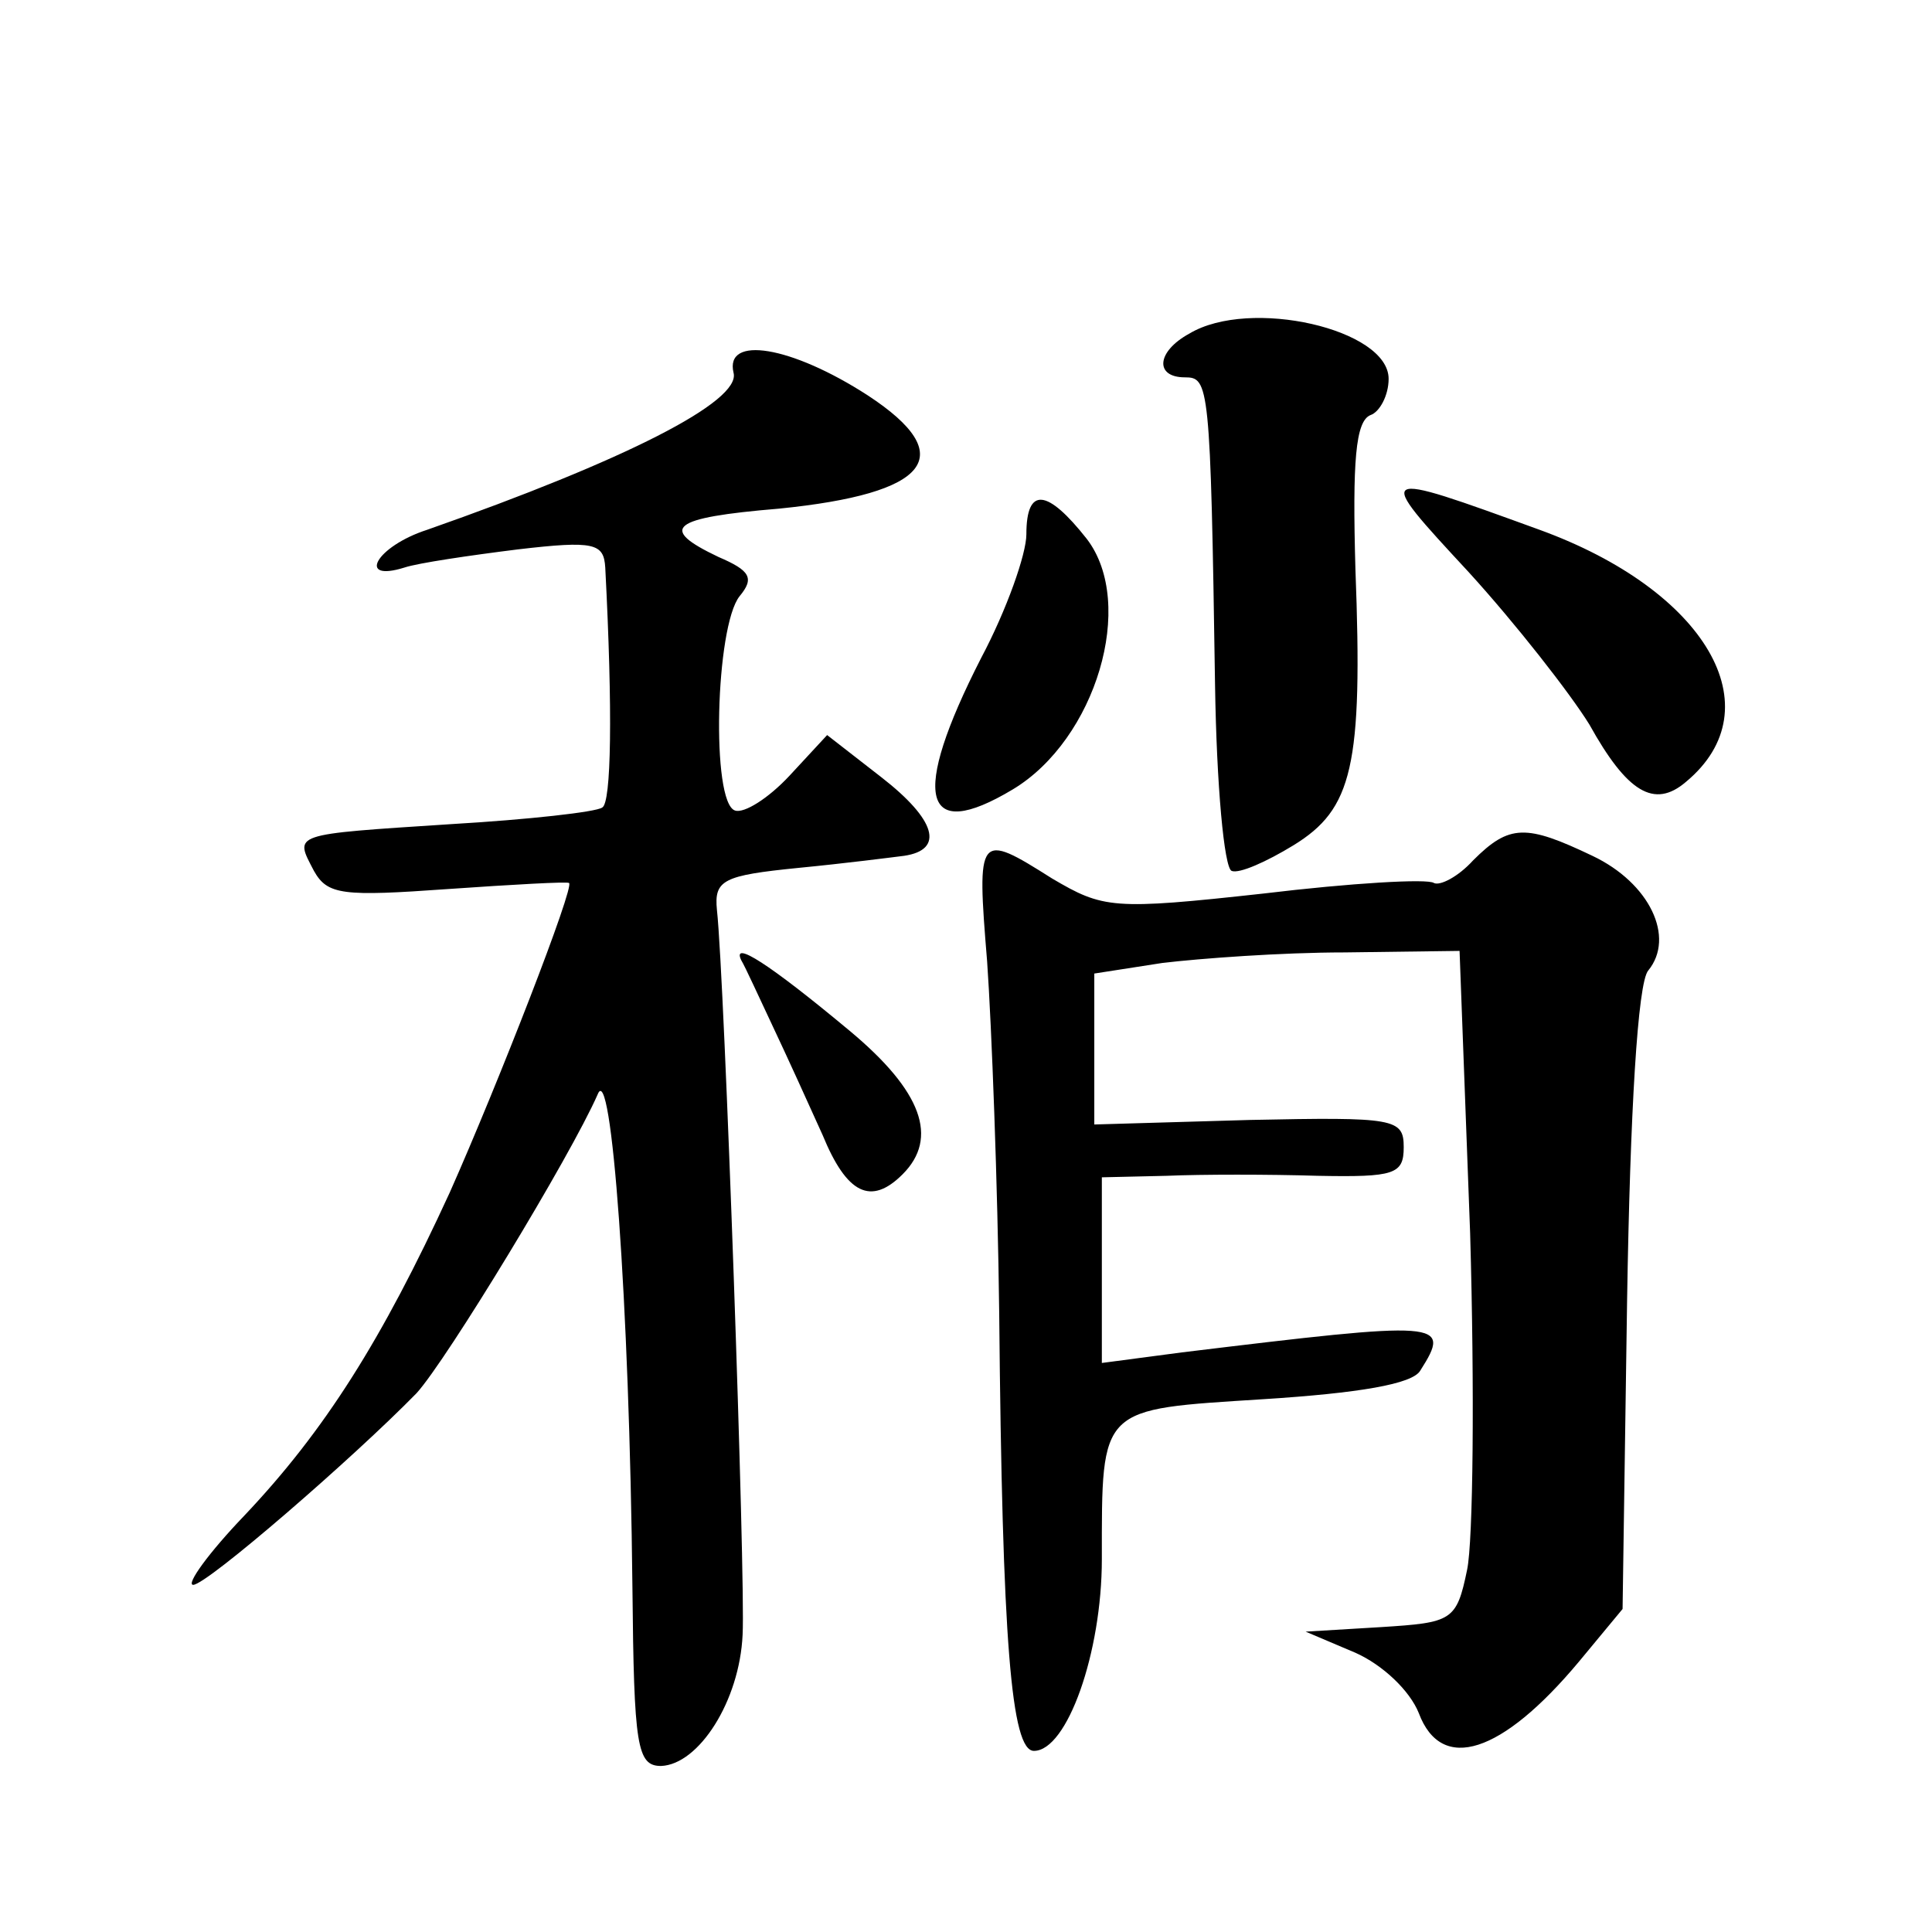
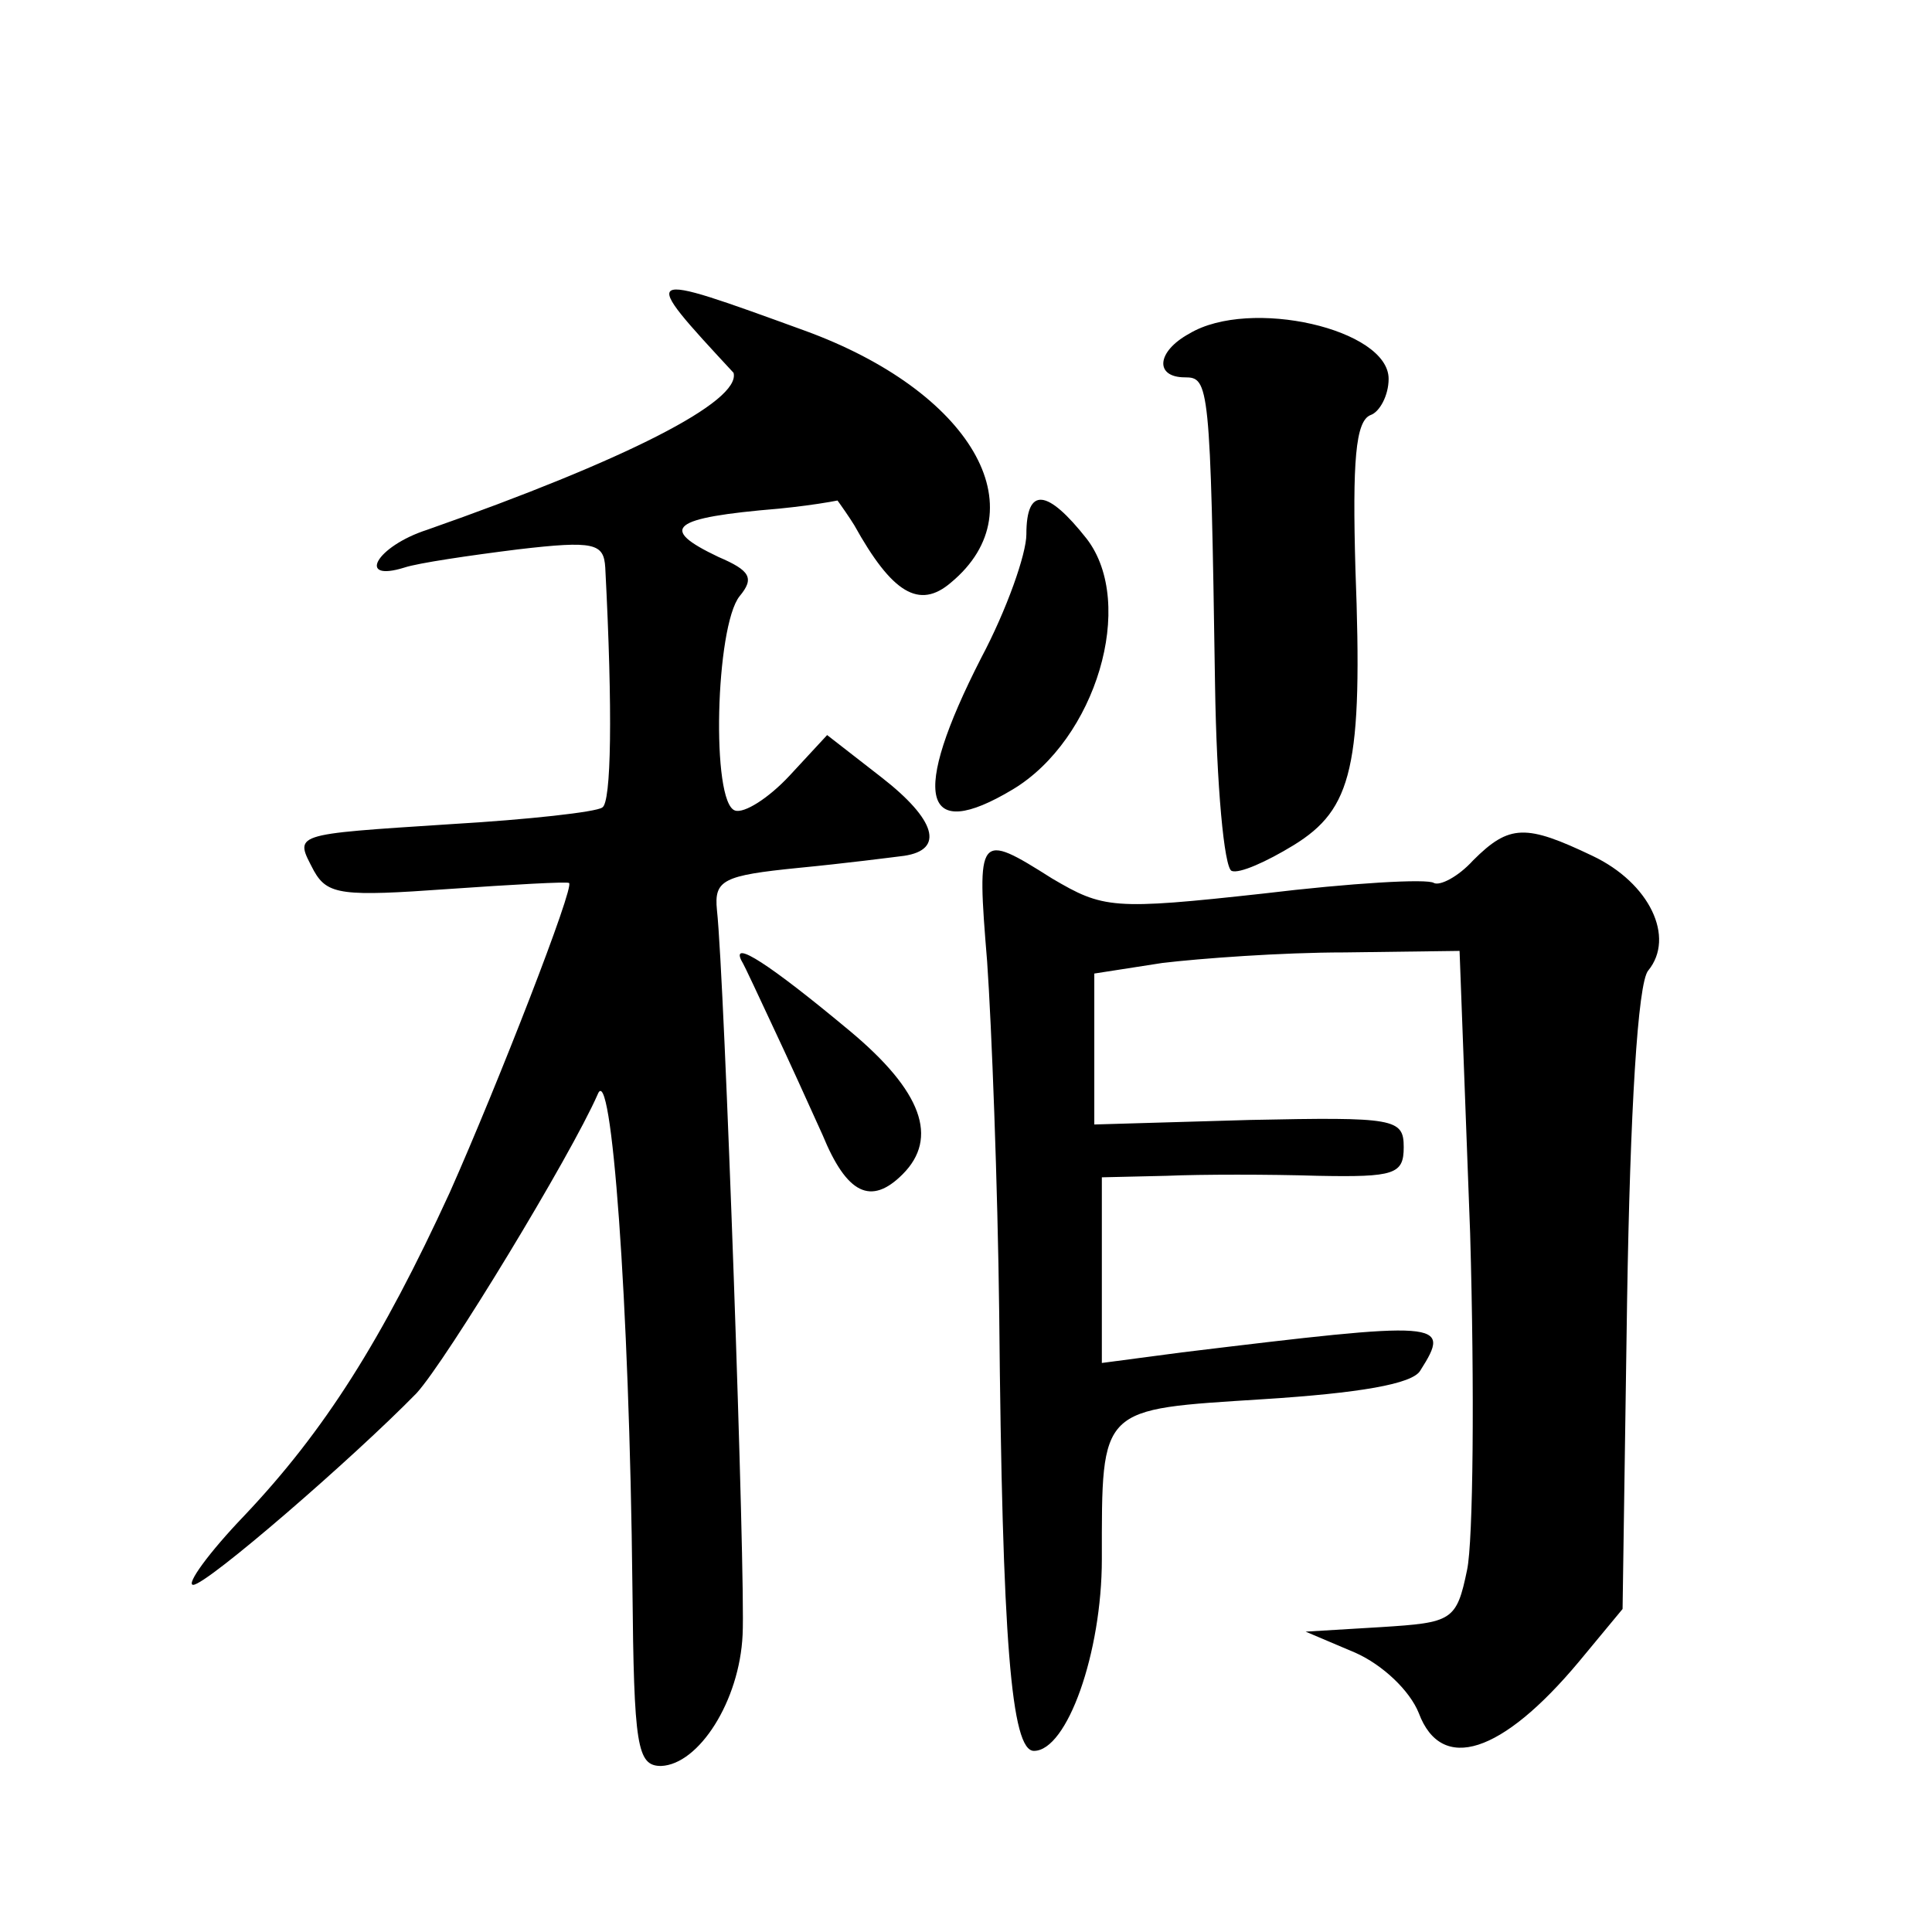
<svg xmlns="http://www.w3.org/2000/svg" version="1.0" width="128pt" height="128pt" viewBox="0 0 128 128" preserveAspectRatio="xMidYMid meet">
  <g transform="translate(0,128) scale(0.1,-0.1)" fill="#0" stroke="none">
-     <path d="M788 1059 c-22 -12 -23 -29 -3 -29 16 0 17 -4 20 -204 1 -66 6 -121 11 -123 5 -2 23 6 41 17 39 24 46 52 41 183 -2 71 0 98 10 102 6 2 12 13 12 24 0 33 -92 54 -132 30z M486 1033 c5 -19 -72 -58 -203 -104 -34 -11 -47 -35 -15 -25 9 3 43 8 75 12 51 6 57 4 58 -12 5 -96 4 -156 -2 -159 -4 -3 -49 -8 -100 -11 -107 -7 -104 -6 -91 -31 9 -16 19 -17 89 -12 43 3 79 5 80 4 4 -2 -47 -133 -79 -205 -45 -98 -83 -158 -136 -214 -24 -25 -39 -46 -34 -46 9 0 106 84 148 127 20 22 102 157 120 198 9 23 21 -136 23 -327 1 -105 3 -118 19 -118 25 1 52 43 54 87 2 37 -12 435 -17 480 -2 20 4 23 54 28 31 3 62 7 70 8 27 4 21 24 -15 52 l-36 28 -25 -27 c-14 -15 -30 -25 -36 -23 -16 5 -13 122 3 142 10 12 7 17 -14 26 -40 19 -32 26 40 32 100 10 120 35 59 75 -51 33 -95 40 -89 15z M973 901 c31 -34 67 -80 80 -101 25 -45 43 -56 64 -38 59 49 13 127 -97 167 -110 40 -110 40 -47 -28z M680 926 c0 -13 -13 -50 -30 -82 -47 -92 -39 -123 21 -87 55 33 82 123 49 166 -26 33 -40 35 -40 3z M976 710 c-10 -11 -22 -17 -26 -15 -4 3 -55 0 -113 -7 -100 -11 -106 -10 -140 10 -49 31 -50 30 -43 -55 3 -43 7 -148 8 -233 2 -218 8 -290 23 -290 22 0 45 65 45 127 0 102 -2 99 107 106 63 4 99 10 104 19 21 33 15 33 -158 12 l-53 -7 0 62 0 61 43 1 c23 1 68 1 100 0 51 -1 57 1 57 19 0 19 -6 20 -102 18 l-103 -3 0 50 0 50 45 7 c25 3 79 7 121 7 l76 1 7 -187 c3 -104 2 -204 -2 -223 -7 -34 -10 -35 -57 -38 l-50 -3 33 -14 c18 -8 36 -25 42 -40 15 -40 55 -27 106 34 l29 35 3 205 c2 124 7 210 14 218 18 22 1 58 -37 76 -44 21 -55 21 -79 -3z M491 644 c3 -5 12 -25 21 -44 9 -19 24 -52 33 -72 16 -39 32 -47 53 -26 24 24 13 55 -35 95 -54 45 -78 60 -72 47z" />
+     <path d="M788 1059 c-22 -12 -23 -29 -3 -29 16 0 17 -4 20 -204 1 -66 6 -121 11 -123 5 -2 23 6 41 17 39 24 46 52 41 183 -2 71 0 98 10 102 6 2 12 13 12 24 0 33 -92 54 -132 30z M486 1033 c5 -19 -72 -58 -203 -104 -34 -11 -47 -35 -15 -25 9 3 43 8 75 12 51 6 57 4 58 -12 5 -96 4 -156 -2 -159 -4 -3 -49 -8 -100 -11 -107 -7 -104 -6 -91 -31 9 -16 19 -17 89 -12 43 3 79 5 80 4 4 -2 -47 -133 -79 -205 -45 -98 -83 -158 -136 -214 -24 -25 -39 -46 -34 -46 9 0 106 84 148 127 20 22 102 157 120 198 9 23 21 -136 23 -327 1 -105 3 -118 19 -118 25 1 52 43 54 87 2 37 -12 435 -17 480 -2 20 4 23 54 28 31 3 62 7 70 8 27 4 21 24 -15 52 l-36 28 -25 -27 c-14 -15 -30 -25 -36 -23 -16 5 -13 122 3 142 10 12 7 17 -14 26 -40 19 -32 26 40 32 100 10 120 35 59 75 -51 33 -95 40 -89 15z c31 -34 67 -80 80 -101 25 -45 43 -56 64 -38 59 49 13 127 -97 167 -110 40 -110 40 -47 -28z M680 926 c0 -13 -13 -50 -30 -82 -47 -92 -39 -123 21 -87 55 33 82 123 49 166 -26 33 -40 35 -40 3z M976 710 c-10 -11 -22 -17 -26 -15 -4 3 -55 0 -113 -7 -100 -11 -106 -10 -140 10 -49 31 -50 30 -43 -55 3 -43 7 -148 8 -233 2 -218 8 -290 23 -290 22 0 45 65 45 127 0 102 -2 99 107 106 63 4 99 10 104 19 21 33 15 33 -158 12 l-53 -7 0 62 0 61 43 1 c23 1 68 1 100 0 51 -1 57 1 57 19 0 19 -6 20 -102 18 l-103 -3 0 50 0 50 45 7 c25 3 79 7 121 7 l76 1 7 -187 c3 -104 2 -204 -2 -223 -7 -34 -10 -35 -57 -38 l-50 -3 33 -14 c18 -8 36 -25 42 -40 15 -40 55 -27 106 34 l29 35 3 205 c2 124 7 210 14 218 18 22 1 58 -37 76 -44 21 -55 21 -79 -3z M491 644 c3 -5 12 -25 21 -44 9 -19 24 -52 33 -72 16 -39 32 -47 53 -26 24 24 13 55 -35 95 -54 45 -78 60 -72 47z" />
  </g>
</svg>